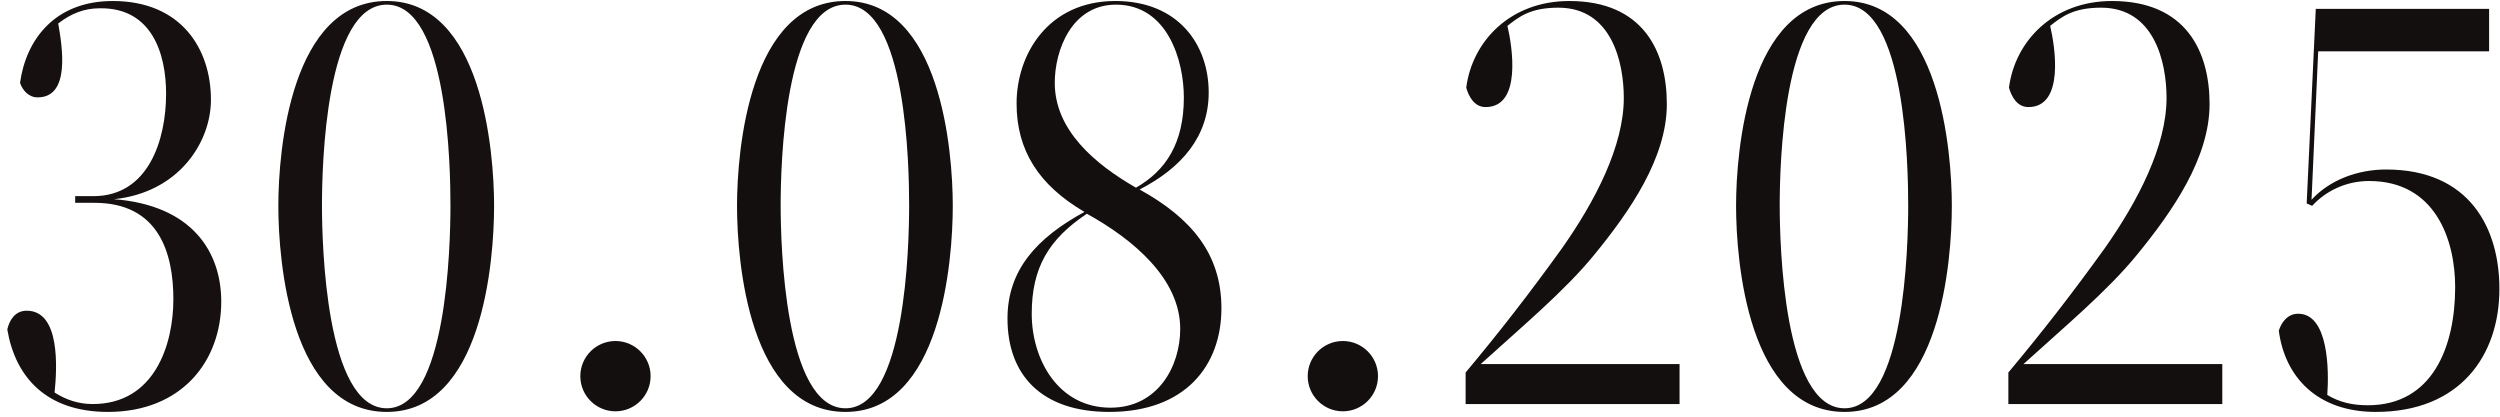
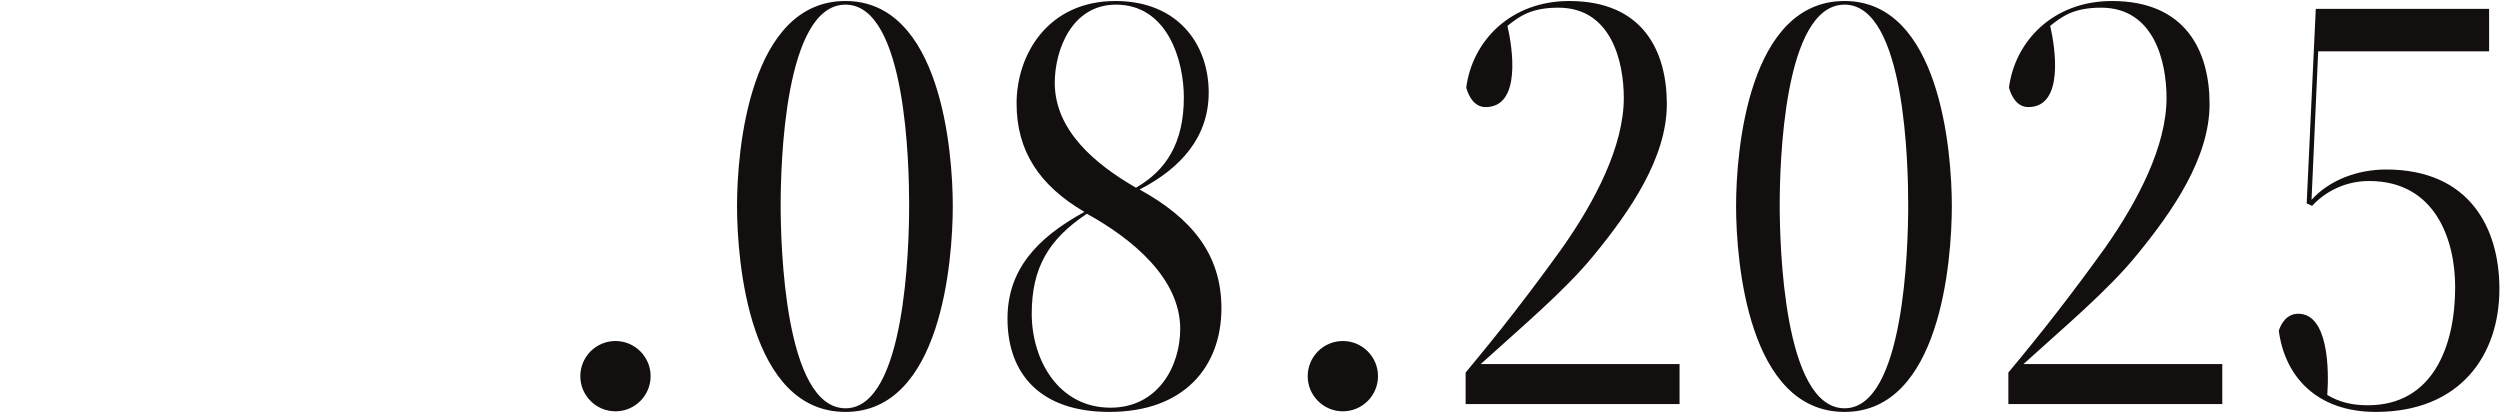
<svg xmlns="http://www.w3.org/2000/svg" width="198" height="33" viewBox="0 0 198 33" fill="none">
-   <path d="M1.587 6.56C2.067 3.104 4.371 0.08 8.931 0.08C14.355 0.08 16.707 3.872 16.707 7.904C16.707 11.264 14.163 15.248 9.027 15.776C15.219 16.256 17.523 19.952 17.523 23.888C17.523 28.592 14.403 32.624 8.547 32.624C3.651 32.624 1.203 29.84 0.579 26.096C0.723 25.424 1.155 24.608 2.115 24.608C4.803 24.608 4.515 29.216 4.323 31.088C5.235 31.664 6.195 32 7.347 32C12.243 32 13.731 27.296 13.731 23.696C13.731 20.048 12.579 16.064 7.491 16.064H5.955V15.536H7.395C11.763 15.536 13.155 11.072 13.155 7.424C13.155 4.208 12.003 0.608 7.923 0.656C6.627 0.656 5.619 1.088 4.611 1.856C4.947 3.776 5.571 7.712 2.979 7.712C2.259 7.712 1.779 7.136 1.587 6.56ZM30.636 32.336C35.388 32.336 35.676 19.472 35.676 16.256C35.676 13.28 35.484 0.368 30.636 0.368C25.788 0.368 25.5 13.088 25.5 16.256C25.5 19.28 25.788 32.336 30.636 32.336ZM30.636 0.08C38.172 0.08 39.132 11.936 39.132 16.304C39.132 20.672 38.22 32.624 30.636 32.624C23.004 32.624 22.044 20.72 22.044 16.304C22.044 11.84 23.052 0.08 30.636 0.08Z" fill="#161010" />
  <path d="M51.529 29.792C51.529 31.328 50.281 32.576 48.745 32.576C47.209 32.576 45.961 31.328 45.961 29.792C45.961 28.256 47.209 27.008 48.745 27.008C50.281 27.008 51.529 28.256 51.529 29.792ZM66.964 32.336C71.716 32.336 72.004 19.472 72.004 16.256C72.004 13.28 71.812 0.368 66.964 0.368C62.116 0.368 61.828 13.088 61.828 16.256C61.828 19.28 62.116 32.336 66.964 32.336ZM66.964 0.08C74.5 0.08 75.46 11.936 75.46 16.304C75.46 20.672 74.548 32.624 66.964 32.624C59.332 32.624 58.372 20.72 58.372 16.304C58.372 11.84 59.38 0.08 66.964 0.08ZM86.081 16.928C83.057 18.944 81.713 21.2 81.713 24.848C81.713 28.496 83.825 32.288 87.953 32.288C91.697 32.288 93.473 29.024 93.473 26.048C93.473 22.064 89.729 18.944 86.081 16.928ZM83.537 6.56C83.537 10.304 86.705 12.992 89.969 14.864C92.321 13.52 93.761 11.36 93.761 7.712C93.761 4.784 92.465 0.368 88.385 0.368C84.881 0.368 83.537 3.968 83.537 6.56ZM80.513 8.192C80.513 4.304 83.009 0.08 88.337 0.08C93.281 0.08 95.729 3.488 95.729 7.328C95.729 10.784 93.617 13.28 90.257 15.008C94.337 17.264 96.737 20.096 96.737 24.416C96.737 28.976 93.857 32.624 87.857 32.624C82.433 32.624 79.793 29.648 79.793 25.232C79.793 21.392 82.097 18.848 85.889 16.784C82.289 14.672 80.513 11.936 80.513 8.192ZM109.138 29.792C109.138 31.328 107.89 32.576 106.354 32.576C104.818 32.576 103.57 31.328 103.57 29.792C103.57 28.256 104.818 27.008 106.354 27.008C107.89 27.008 109.138 28.256 109.138 29.792ZM116.077 32V29.504C118.765 26.288 121.117 23.264 123.709 19.664C126.349 15.92 128.605 11.552 128.605 7.76C128.605 4.928 127.645 0.608 123.421 0.608C121.213 0.608 120.301 1.328 119.389 2.048C119.773 3.68 120.541 8.48 117.661 8.48C116.749 8.48 116.317 7.616 116.125 6.944C116.605 3.248 119.629 0.08 124.285 0.08C130.141 0.08 132.013 4.064 132.013 8.24C132.013 12.512 129.085 16.736 126.253 20.192C123.949 23.024 120.445 25.952 117.277 28.832H133.021V32H116.077ZM146.089 32.336C150.841 32.336 151.129 19.472 151.129 16.256C151.129 13.28 150.937 0.368 146.089 0.368C141.241 0.368 140.953 13.088 140.953 16.256C140.953 19.28 141.241 32.336 146.089 32.336ZM146.089 0.08C153.625 0.08 154.585 11.936 154.585 16.304C154.585 20.672 153.673 32.624 146.089 32.624C138.457 32.624 137.497 20.72 137.497 16.304C137.497 11.84 138.505 0.08 146.089 0.08ZM159.062 32V29.504C161.75 26.288 164.102 23.264 166.694 19.664C169.334 15.92 171.59 11.552 171.59 7.76C171.59 4.928 170.63 0.608 166.406 0.608C164.198 0.608 163.286 1.328 162.374 2.048C162.758 3.68 163.526 8.48 160.646 8.48C159.734 8.48 159.302 7.616 159.11 6.944C159.59 3.248 162.614 0.08 167.27 0.08C173.126 0.08 174.998 4.064 174.998 8.24C174.998 12.512 172.07 16.736 169.238 20.192C166.934 23.024 163.43 25.952 160.262 28.832H176.006V32H159.062ZM187.537 32.096C192.673 32.096 194.449 27.44 194.449 22.736C194.449 19.04 192.913 14.336 187.633 14.336C185.713 14.336 184.129 15.2 183.121 16.304L182.689 16.112L183.409 0.704H197.137V4.064H183.601L183.073 15.824C184.465 14.288 186.673 13.424 188.977 13.424C195.601 13.424 197.953 18.08 197.953 22.88C197.953 28.16 194.833 32.624 188.161 32.624C183.505 32.624 180.961 29.84 180.481 26.192C180.673 25.568 181.153 24.848 182.017 24.848C184.417 24.848 184.465 29.312 184.321 31.28C185.281 31.856 186.289 32.096 187.537 32.096Z" fill="#140F0F" />
</svg>